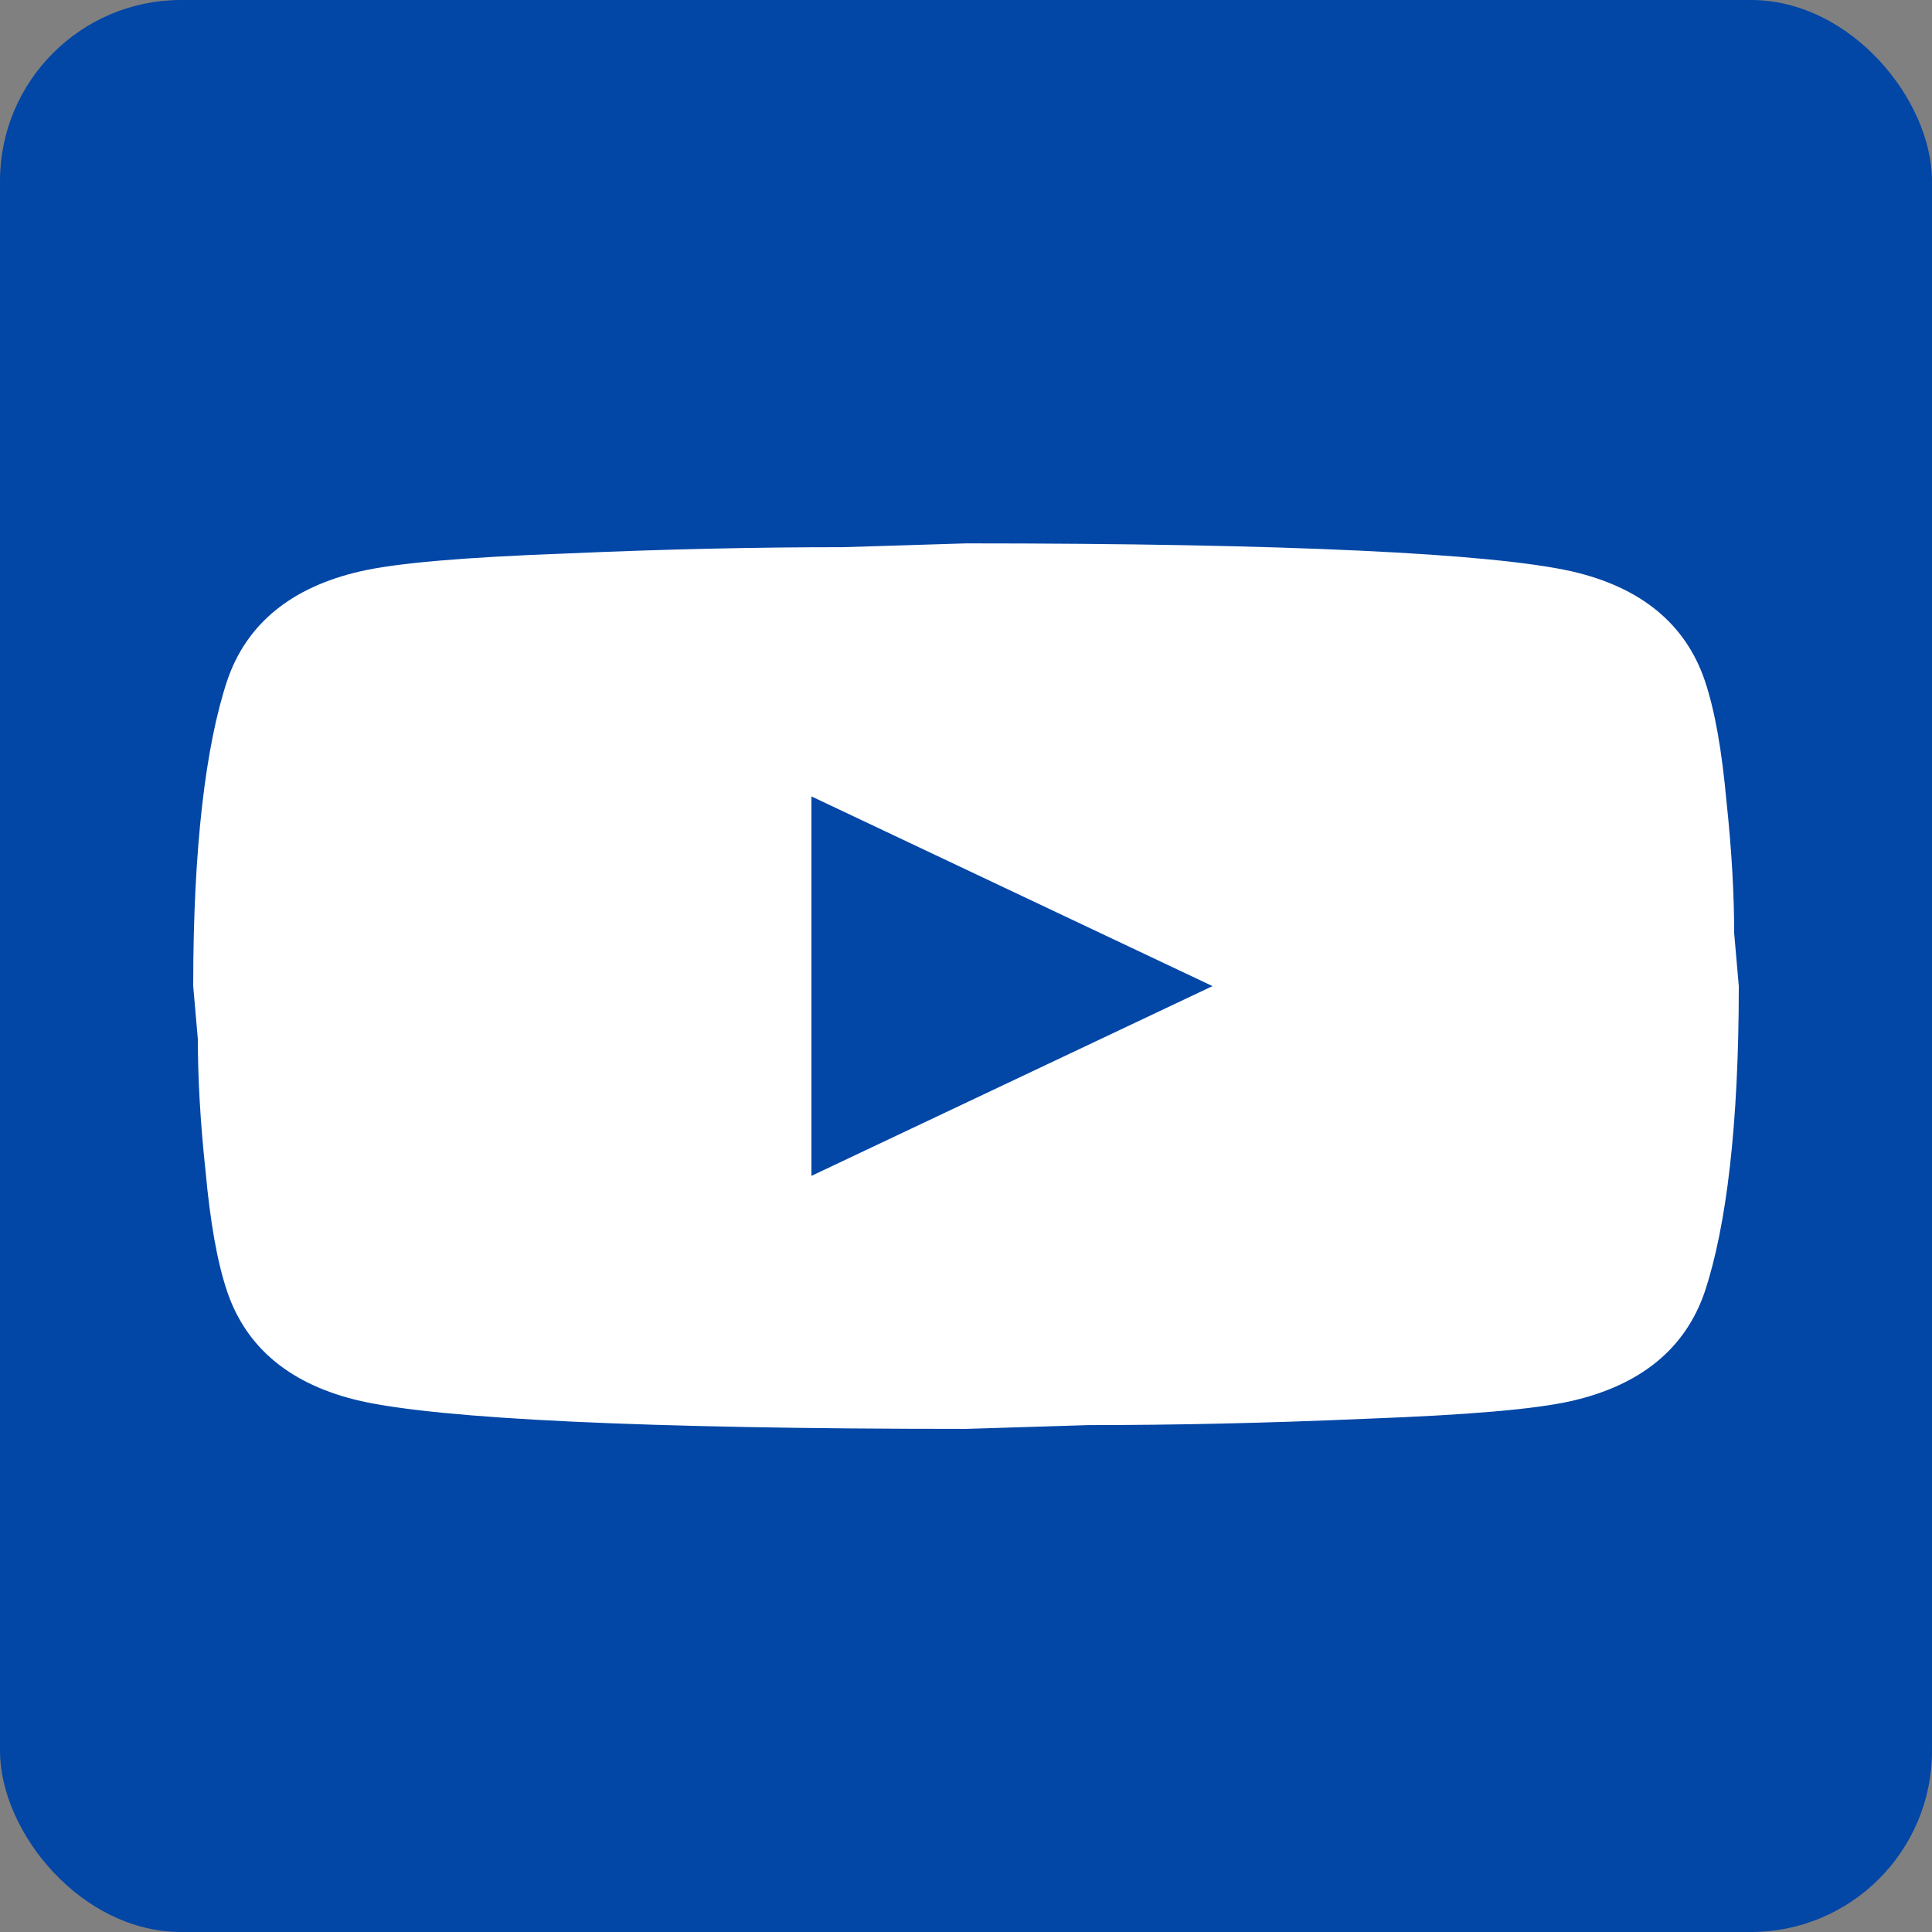
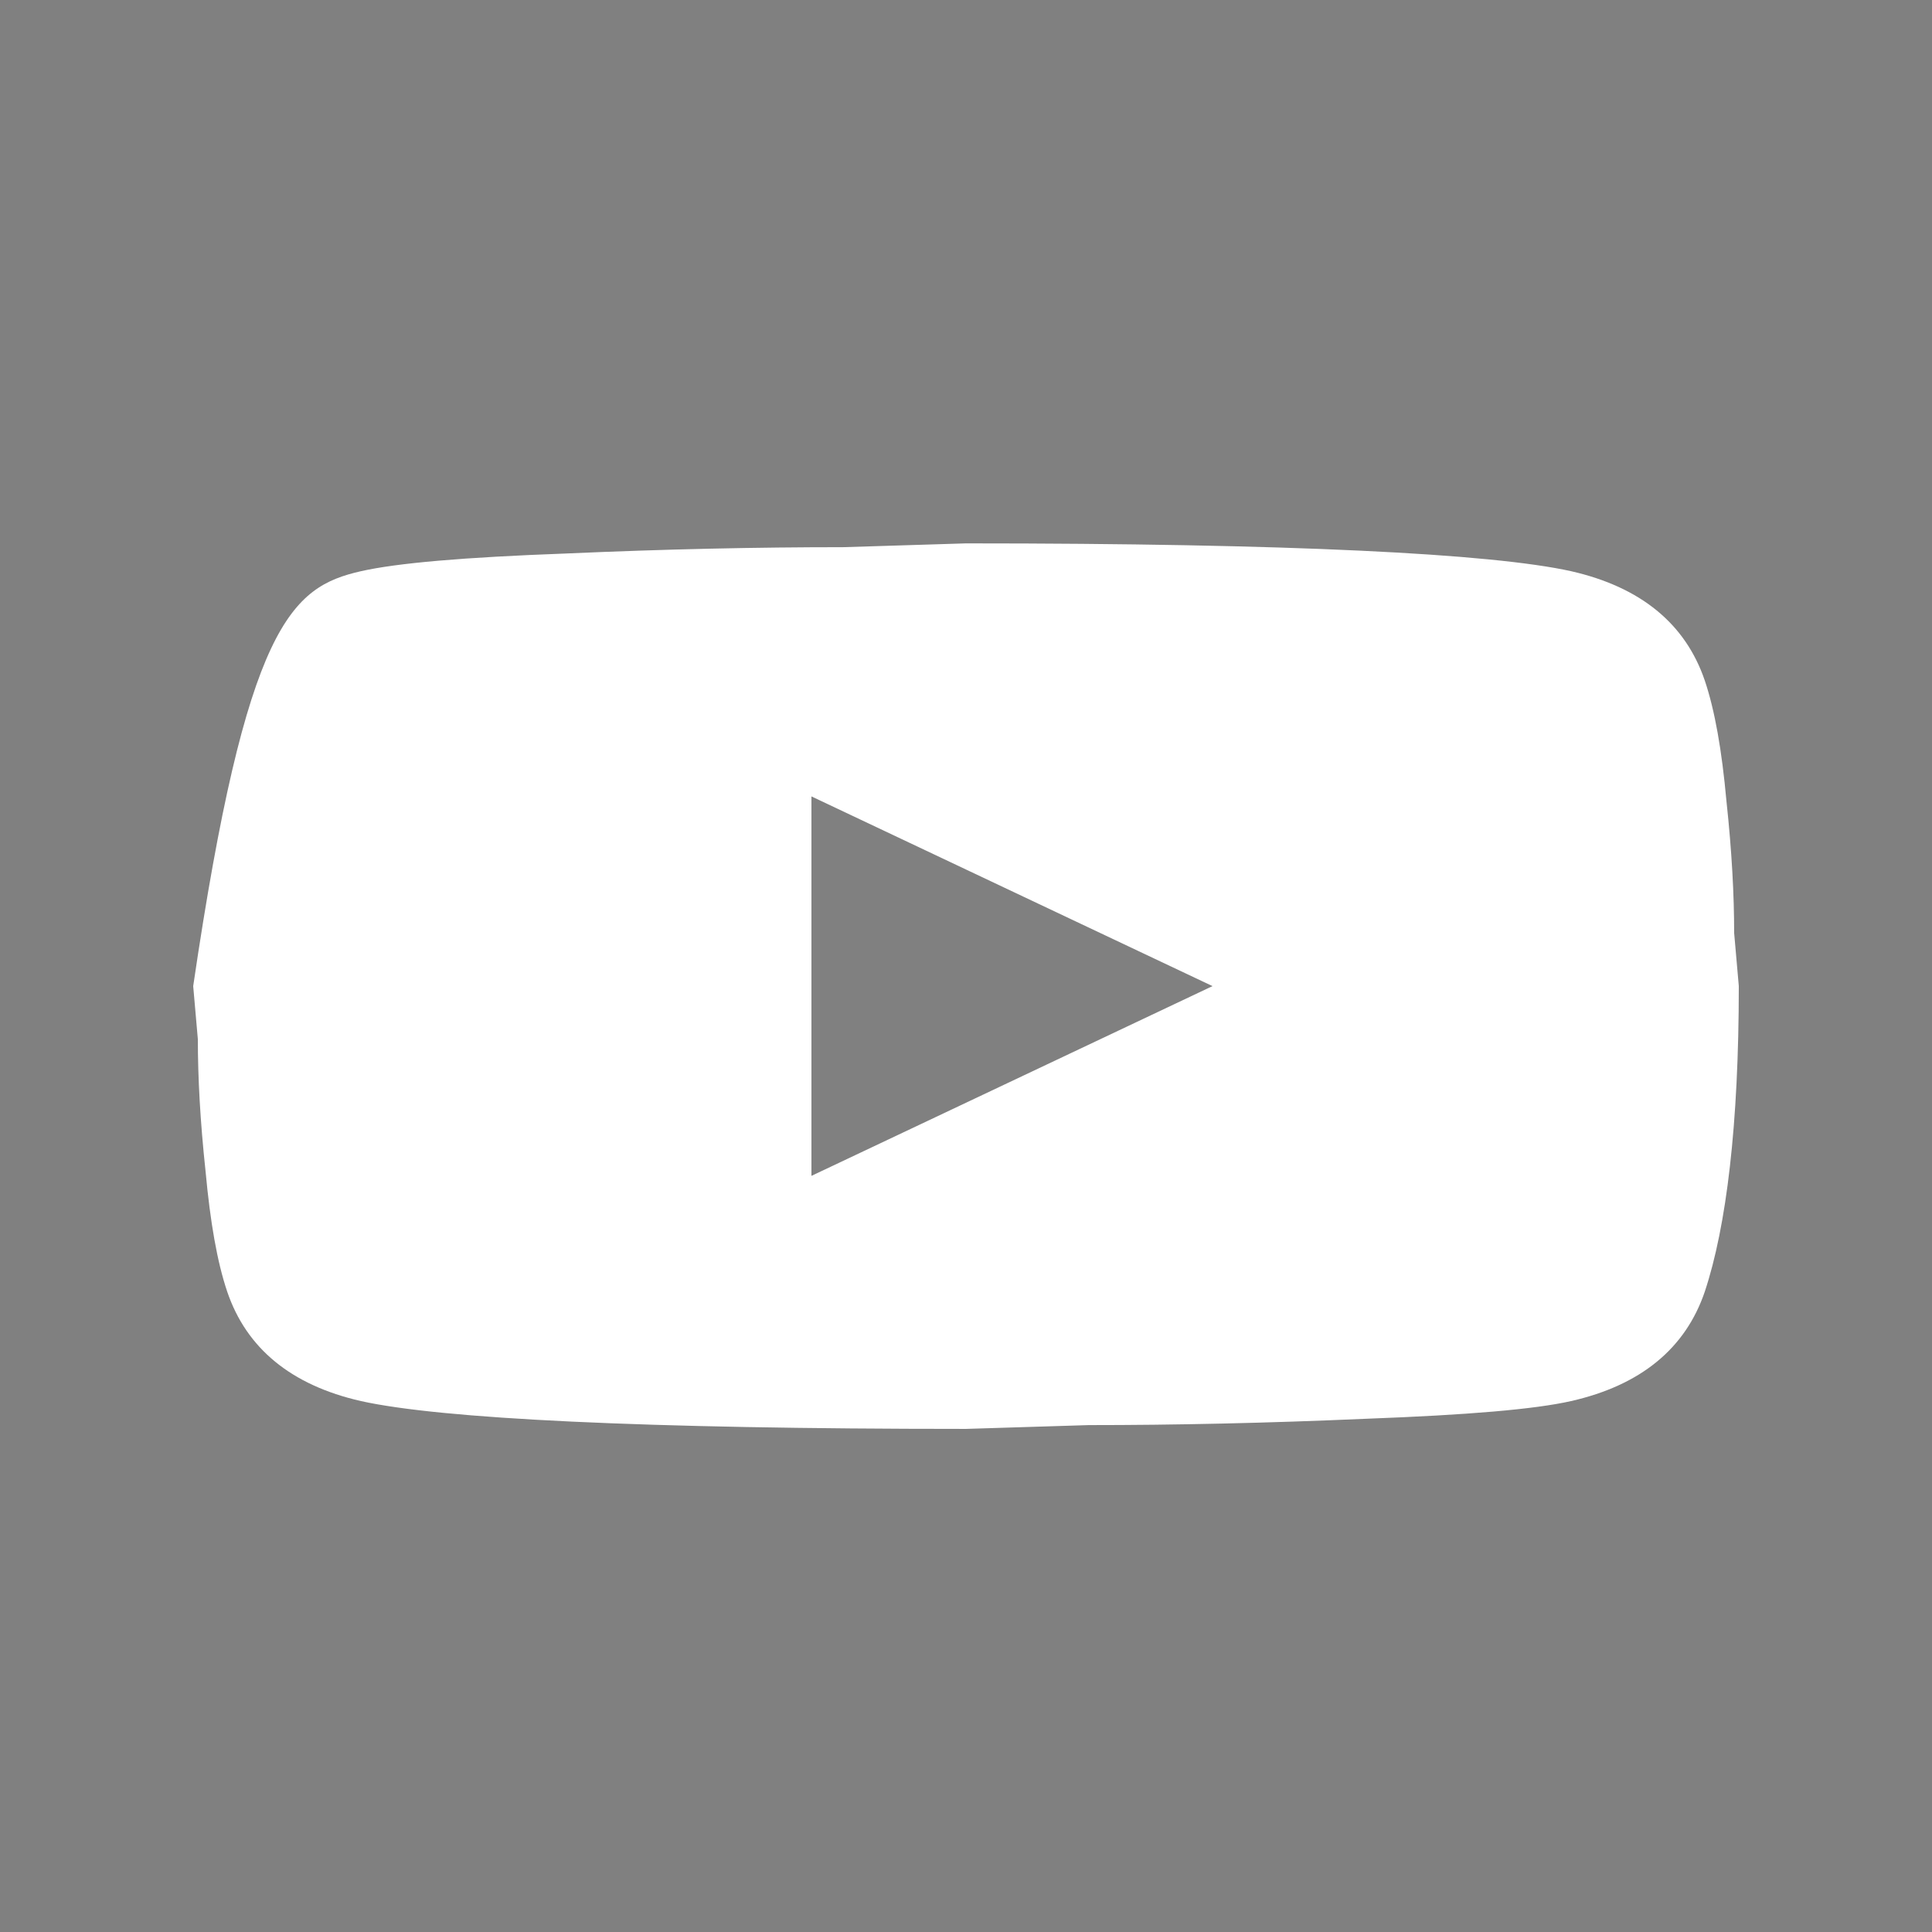
<svg xmlns="http://www.w3.org/2000/svg" width="32" height="32" viewBox="0 0 32 32" fill="none">
  <rect x="0" y="0" width="32" height="32" fill="#808080" stroke="none" />
  <g id="Youtube">
-     <rect width="32" height="32" rx="3" fill="#0246A6" />
-     <path id="Vector" d="M13.44 19.476L20.083 16.333L13.44 13.191V19.476ZM28.237 11.273C28.403 11.766 28.519 12.426 28.595 13.264C28.685 14.102 28.723 14.825 28.723 15.453L28.8 16.333C28.8 18.628 28.595 20.314 28.237 21.393C27.917 22.336 27.175 22.944 26.023 23.206C25.421 23.342 24.32 23.436 22.631 23.499C20.967 23.572 19.443 23.604 18.035 23.604L16 23.667C10.637 23.667 7.296 23.499 5.978 23.206C4.826 22.944 4.083 22.336 3.763 21.393C3.597 20.901 3.482 20.241 3.405 19.403C3.315 18.565 3.277 17.842 3.277 17.213L3.2 16.333C3.2 14.039 3.405 12.352 3.763 11.273C4.083 10.331 4.826 9.723 5.978 9.461C6.579 9.325 7.68 9.23 9.37 9.168C11.034 9.094 12.557 9.063 13.965 9.063L16 9C21.363 9 24.704 9.168 26.023 9.461C27.175 9.723 27.917 10.331 28.237 11.273Z" fill="white" />
+     <path id="Vector" d="M13.44 19.476L20.083 16.333L13.44 13.191V19.476ZM28.237 11.273C28.403 11.766 28.519 12.426 28.595 13.264C28.685 14.102 28.723 14.825 28.723 15.453L28.8 16.333C28.8 18.628 28.595 20.314 28.237 21.393C27.917 22.336 27.175 22.944 26.023 23.206C25.421 23.342 24.32 23.436 22.631 23.499C20.967 23.572 19.443 23.604 18.035 23.604L16 23.667C10.637 23.667 7.296 23.499 5.978 23.206C4.826 22.944 4.083 22.336 3.763 21.393C3.597 20.901 3.482 20.241 3.405 19.403C3.315 18.565 3.277 17.842 3.277 17.213L3.2 16.333C4.083 10.331 4.826 9.723 5.978 9.461C6.579 9.325 7.68 9.23 9.37 9.168C11.034 9.094 12.557 9.063 13.965 9.063L16 9C21.363 9 24.704 9.168 26.023 9.461C27.175 9.723 27.917 10.331 28.237 11.273Z" fill="white" />
  </g>
</svg>